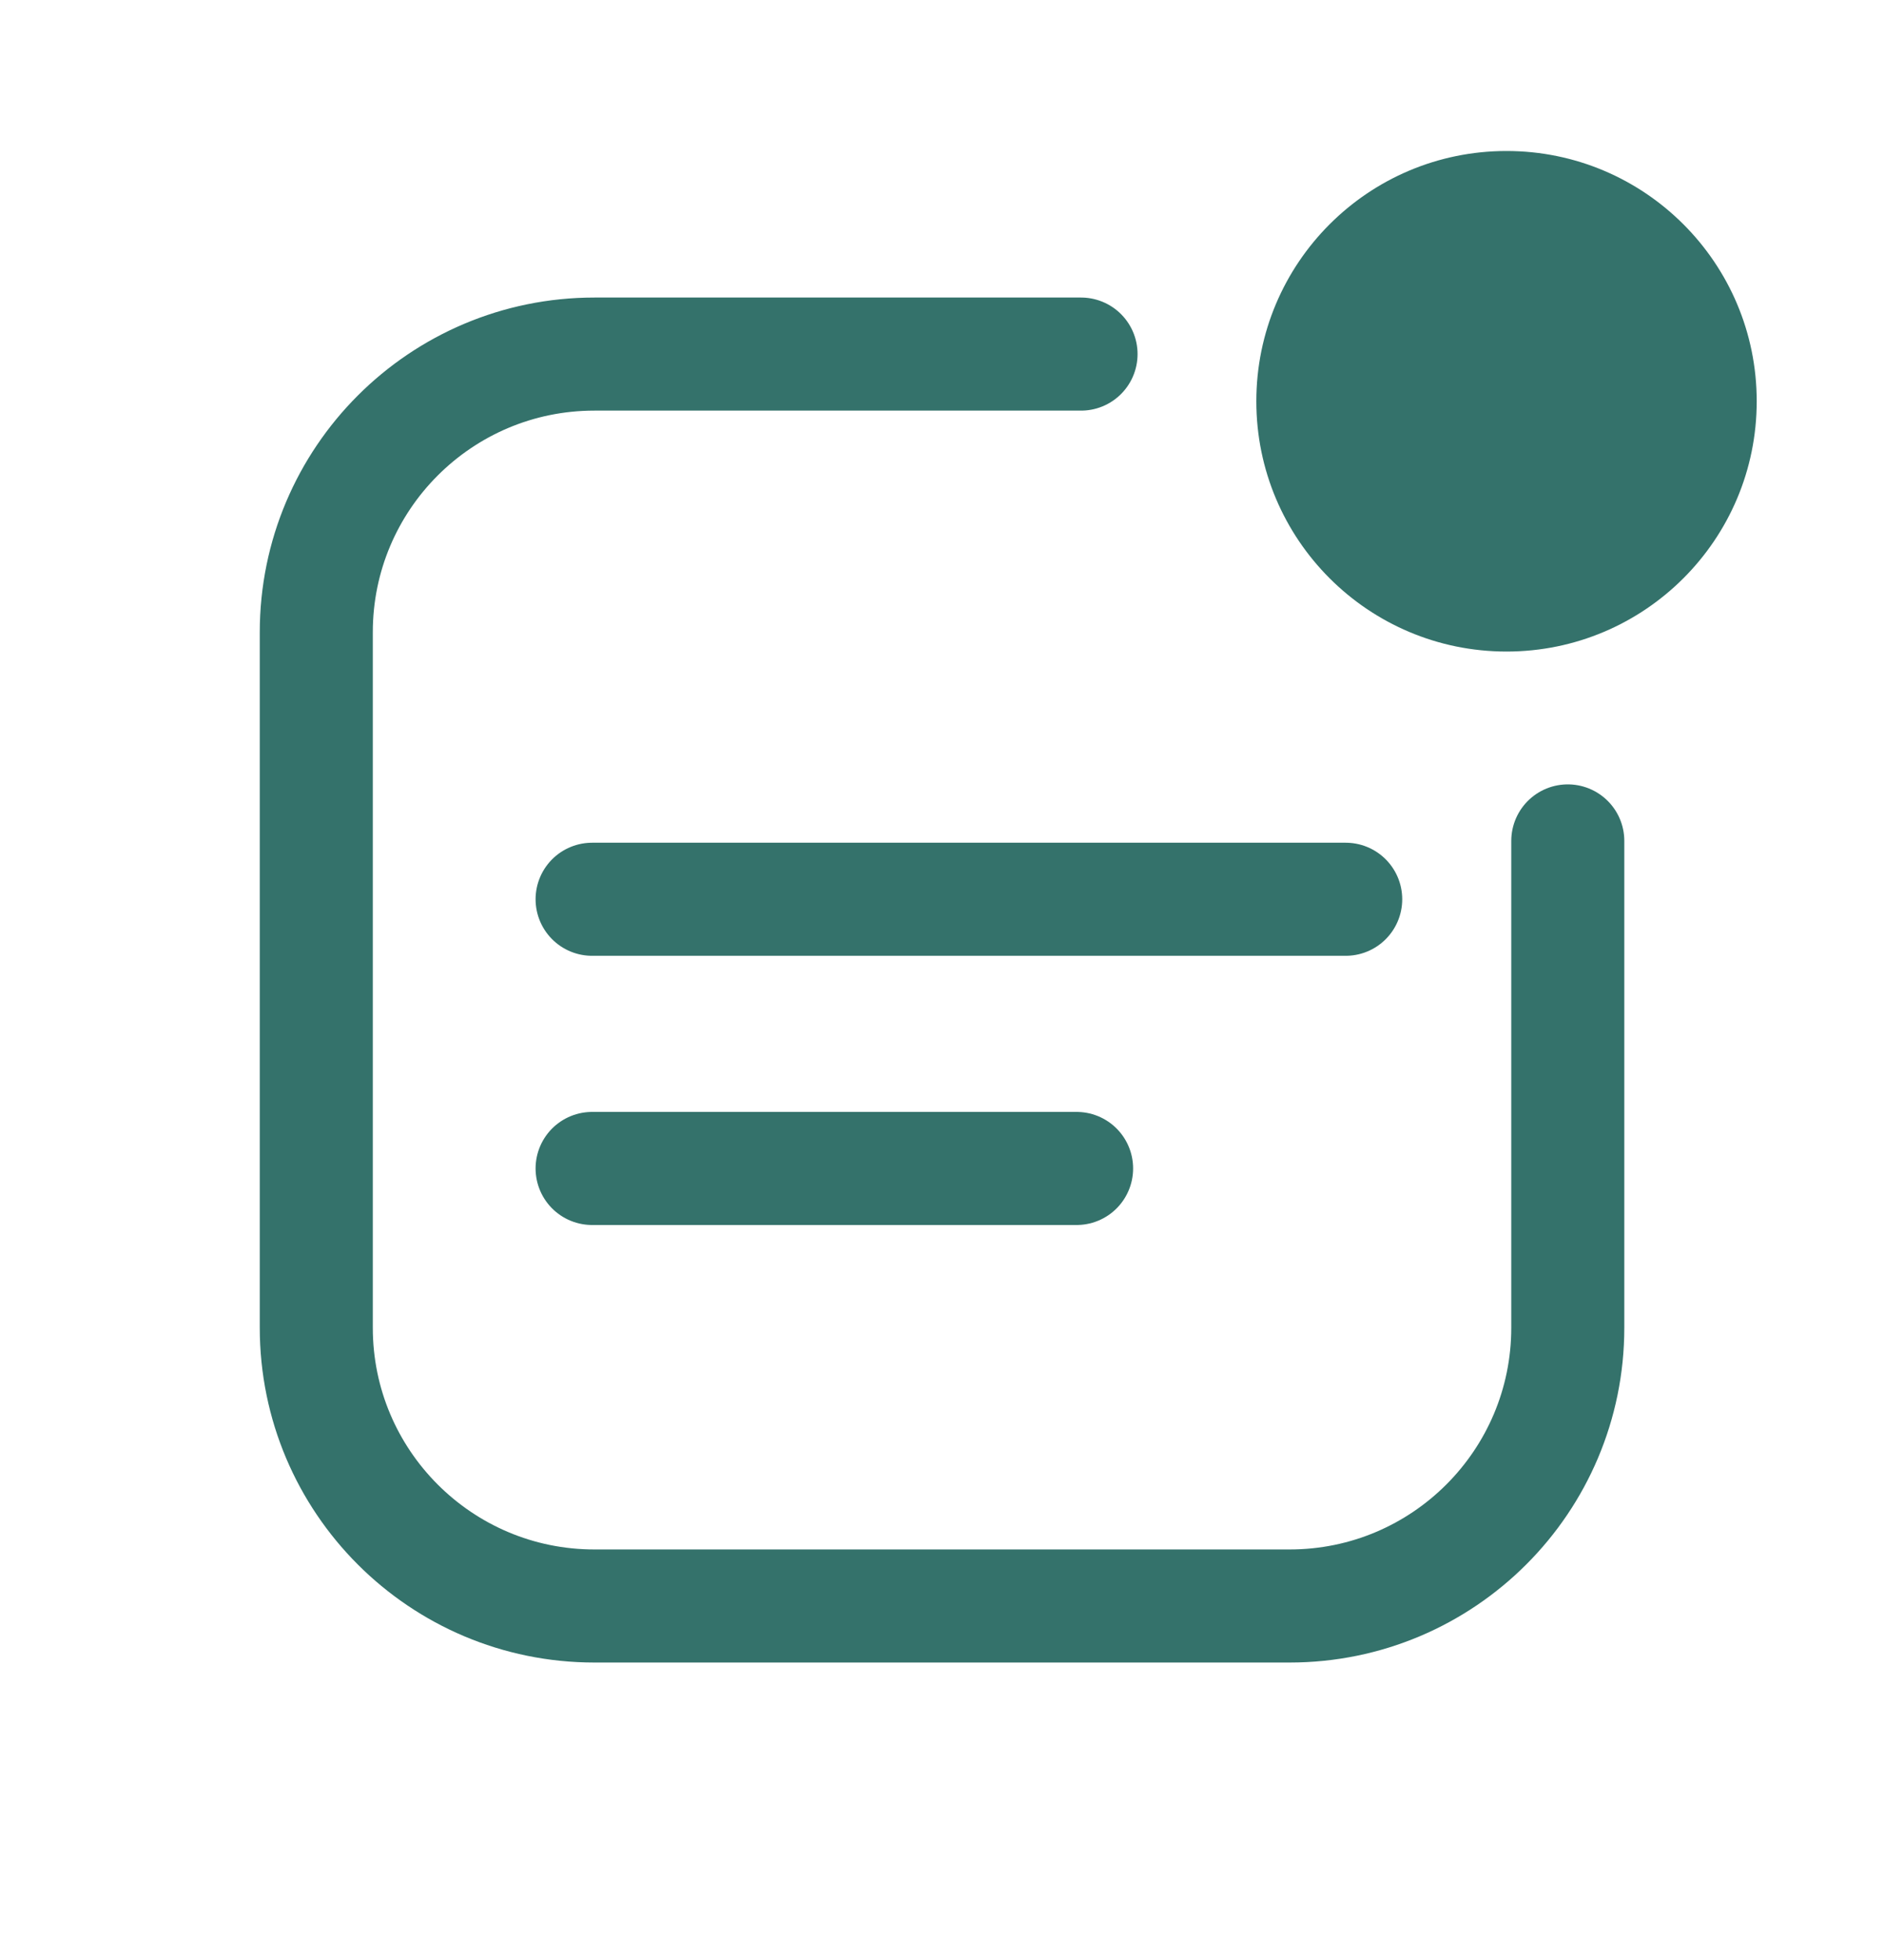
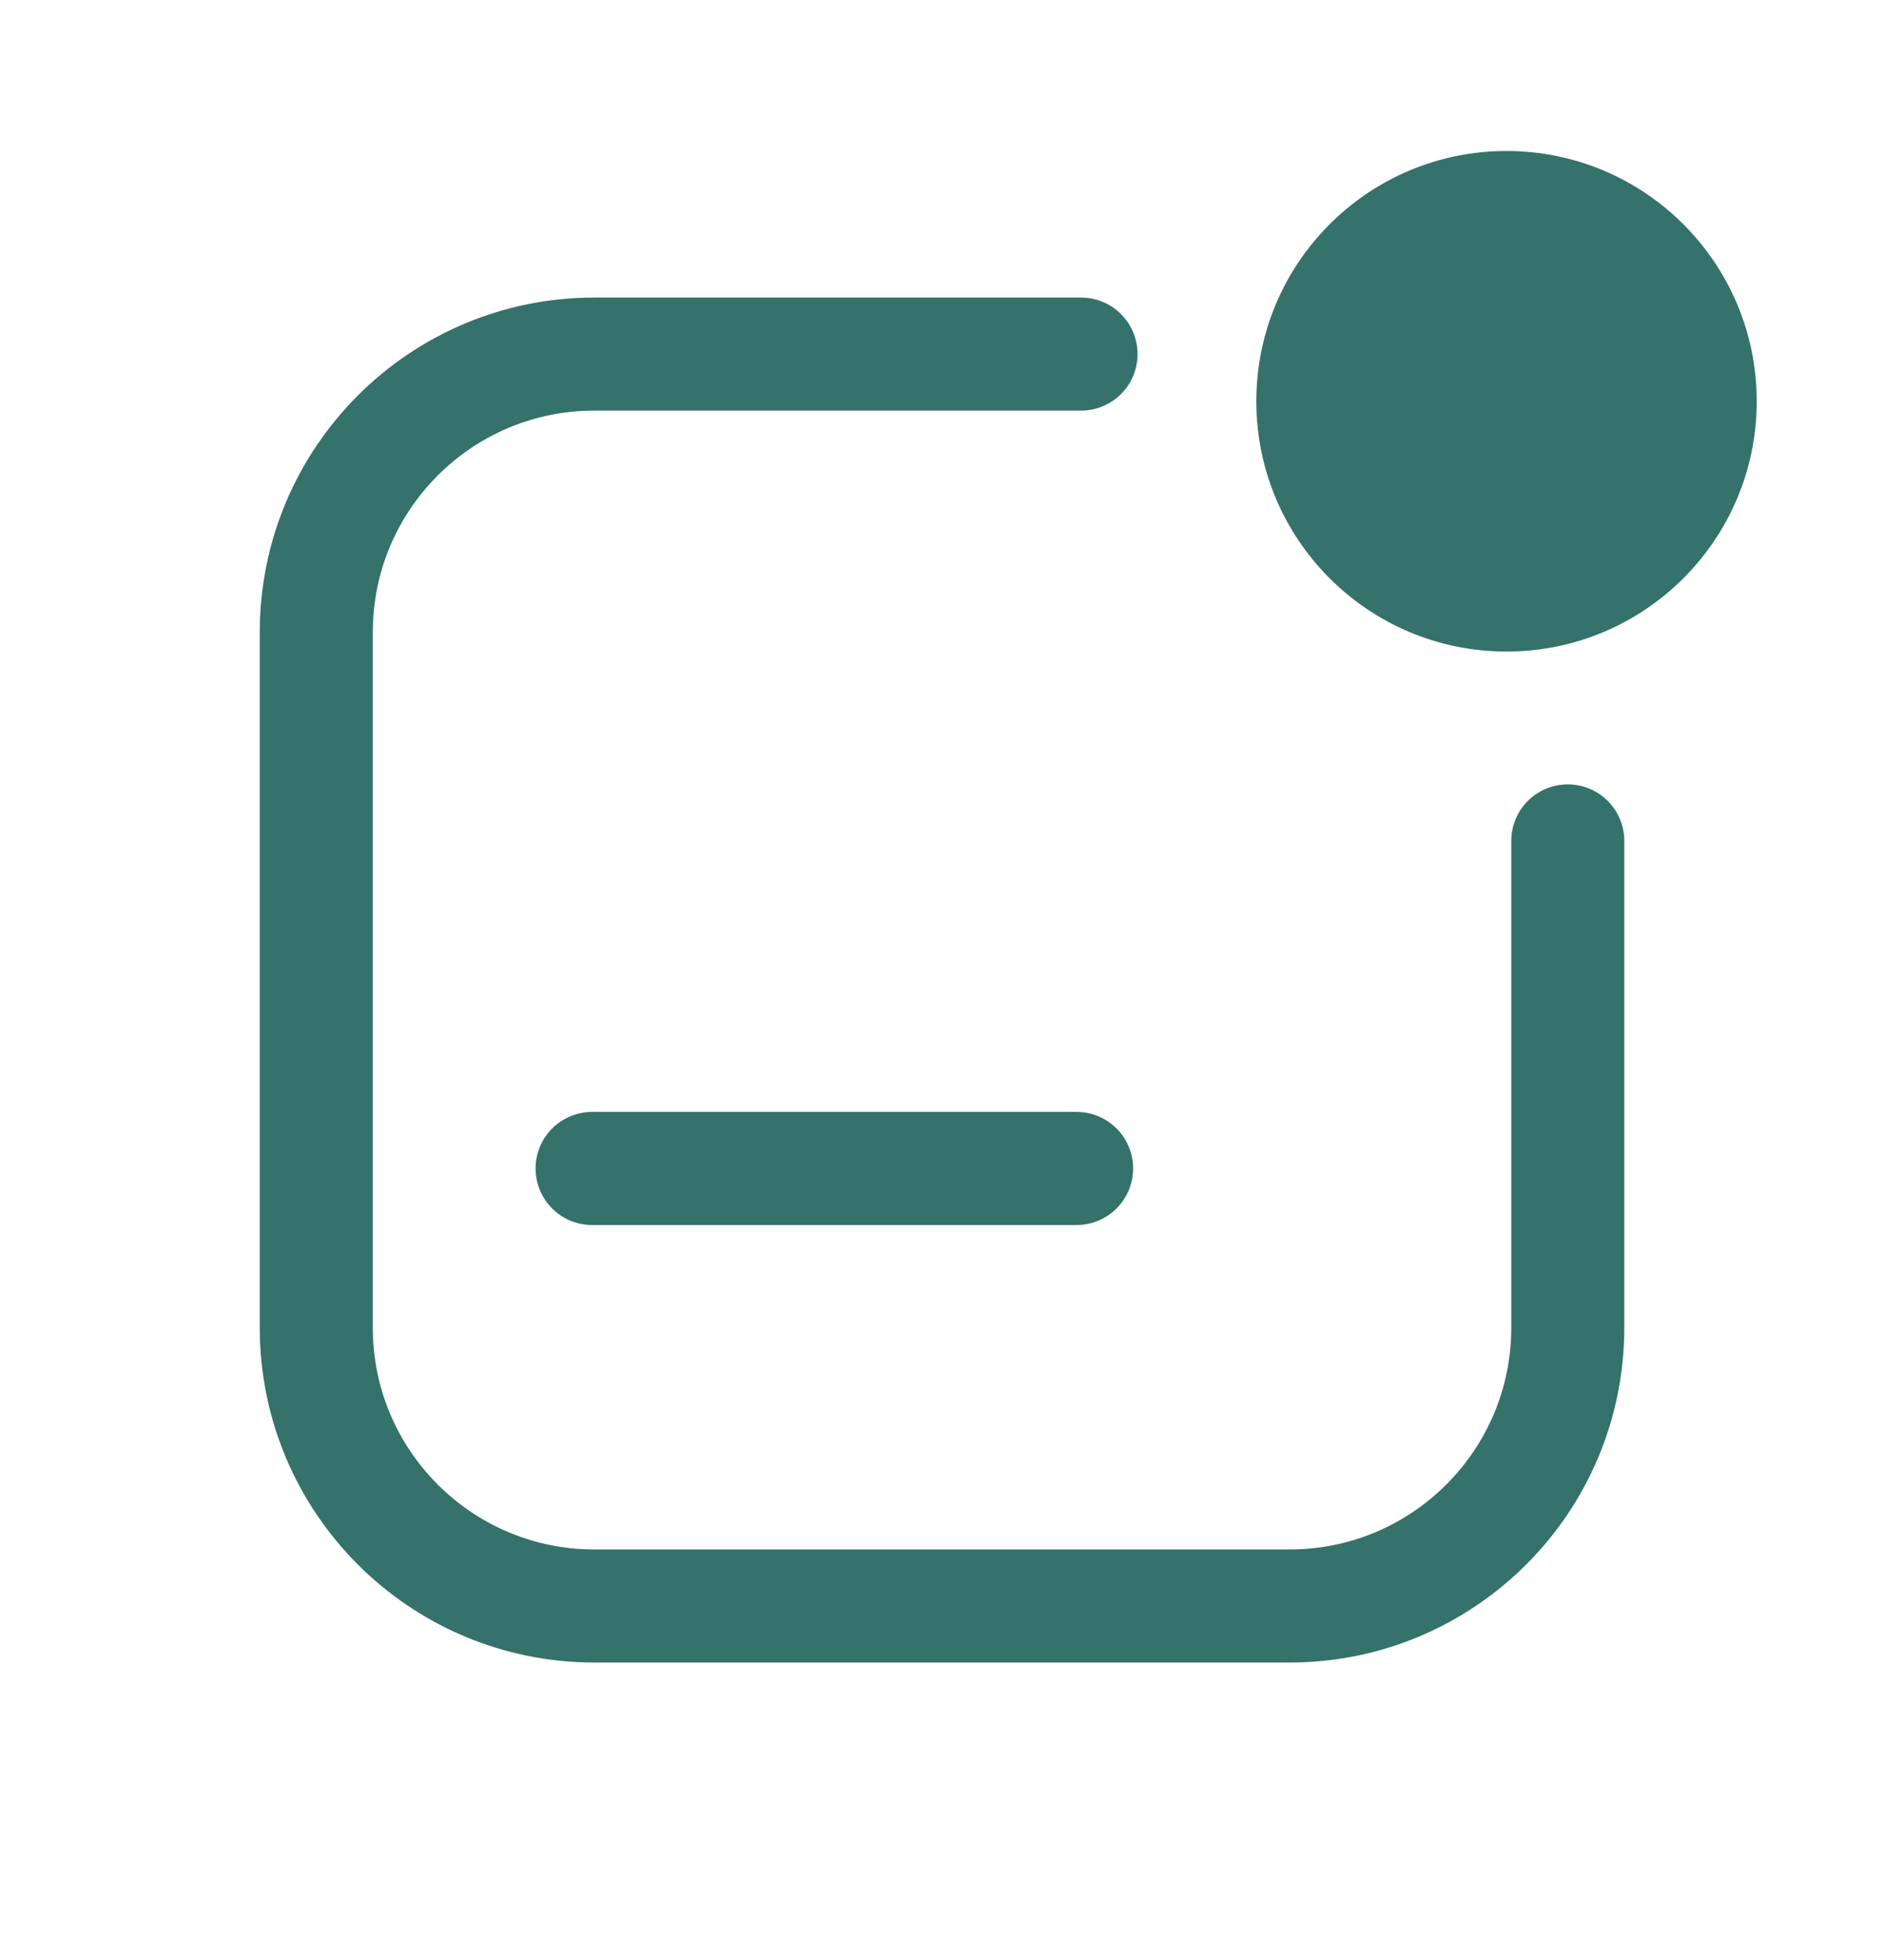
<svg xmlns="http://www.w3.org/2000/svg" width="25" height="26" viewBox="0 0 25 26" fill="none">
  <path fill-rule="evenodd" clip-rule="evenodd" d="M19.991 8.643C21.824 8.643 23.311 7.157 23.311 5.323C23.311 3.49 21.824 2.003 19.991 2.003C18.157 2.003 16.671 3.49 16.671 5.323C16.671 7.157 18.157 8.643 19.991 8.643Z" fill="#34726B" />
  <path d="M20.804 11.155V17.613C20.804 19.651 19.151 21.304 17.113 21.304H7.887C5.849 21.304 4.197 19.651 4.197 17.613V8.387C4.197 6.349 5.849 4.697 7.887 4.697H14.345" stroke="#34726B" stroke-width="1.5" stroke-linecap="round" stroke-linejoin="round" />
-   <path d="M7.857 11.929H17.857" stroke="#34726B" stroke-width="1.5" stroke-linecap="round" stroke-linejoin="round" />
  <path d="M7.857 15.5H14.286" stroke="#34726B" stroke-width="1.5" stroke-linecap="round" stroke-linejoin="round" />
</svg>